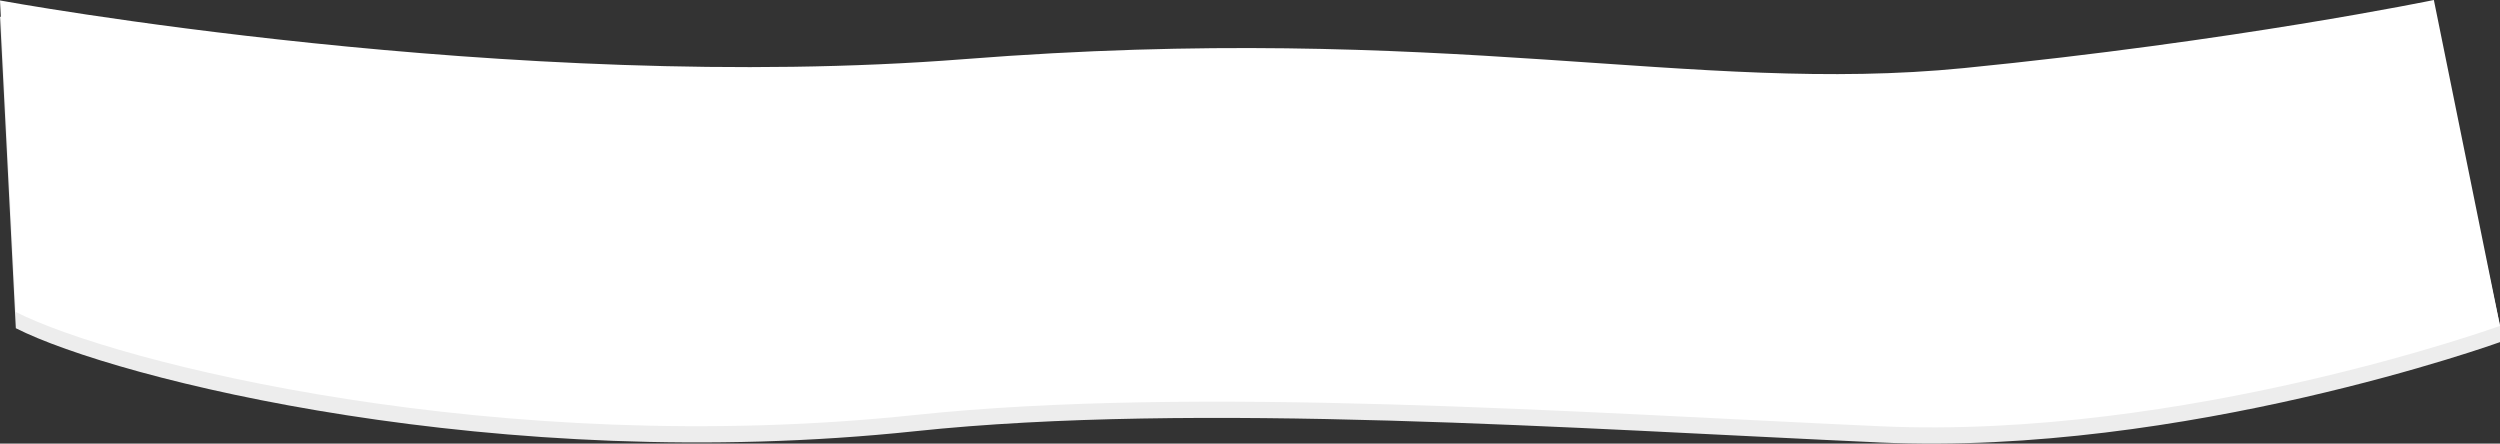
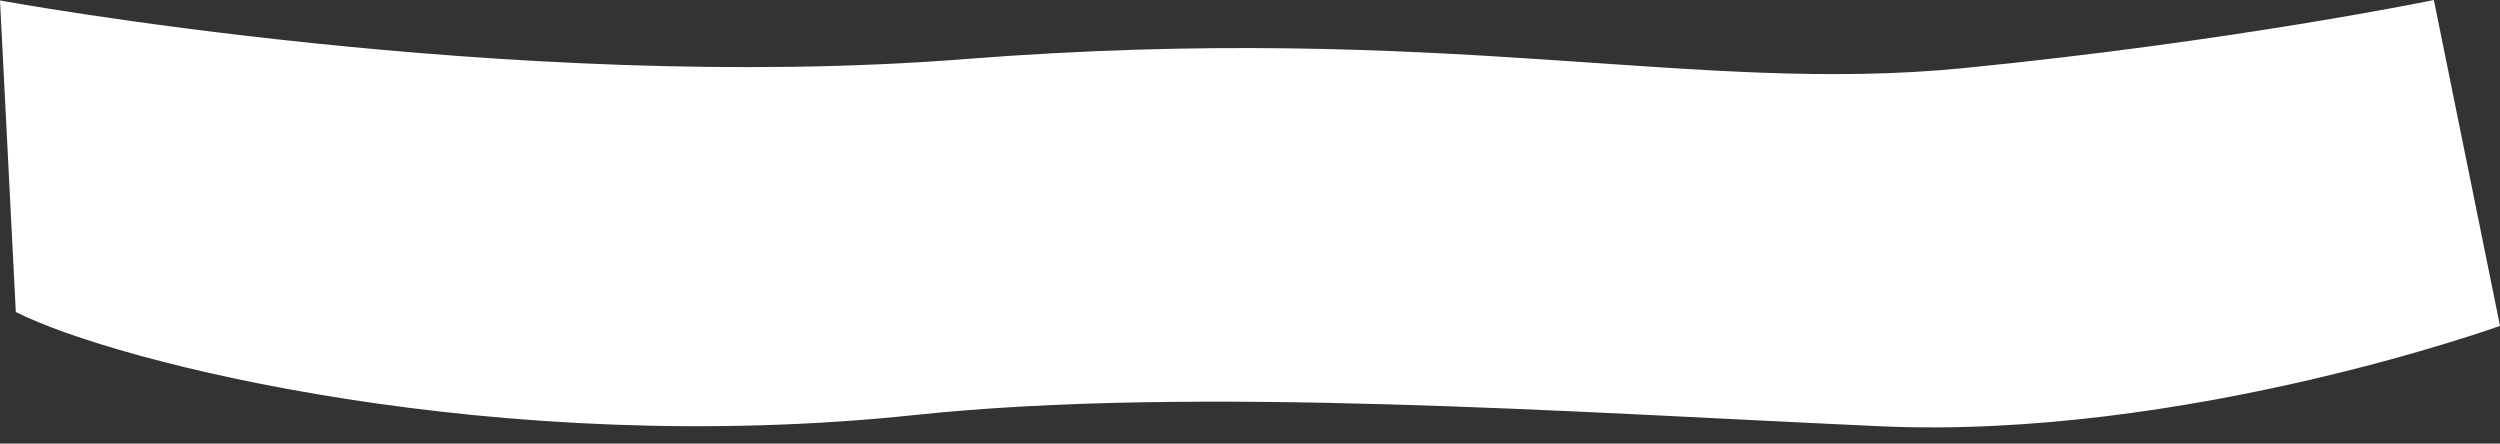
<svg xmlns="http://www.w3.org/2000/svg" width="1160.348" height="205.898" viewBox="0 0 1160.348 205.898">
  <rect x="0" y="0" width="1160.348" height="205.898" fill="#333333" stroke="none" />
  <g id="wish_paper" data-name="wish paper" transform="translate(-393.748 -5817.147)">
-     <path id="Path_471" data-name="Path 471" d="M393.748,5824.891s237.5,43.709,447.611,27.234c224.293-17.587,338.146,16.621,463.888,4.159s218.153-31.6,218.153-31.6l30.7,143.718v7.533s-146.712,52.925-287.662,46.587-317.606-19.012-447.915-5.233c-193.441,20.456-371.058-24.278-417.433-47.8Z" fill="#ededed" />
    <path id="Path_472" data-name="Path 472" d="M393.748,5817.358s237.5,43.708,447.611,27.233c224.293-17.586,338.146,16.622,463.888,4.159s218.153-31.6,218.153-31.6l30.7,151.251s-146.712,52.925-287.662,46.587-317.606-19.012-447.915-5.233c-193.441,20.455-371.058-24.278-417.433-47.8Z" fill="#fff" />
  </g>
</svg>